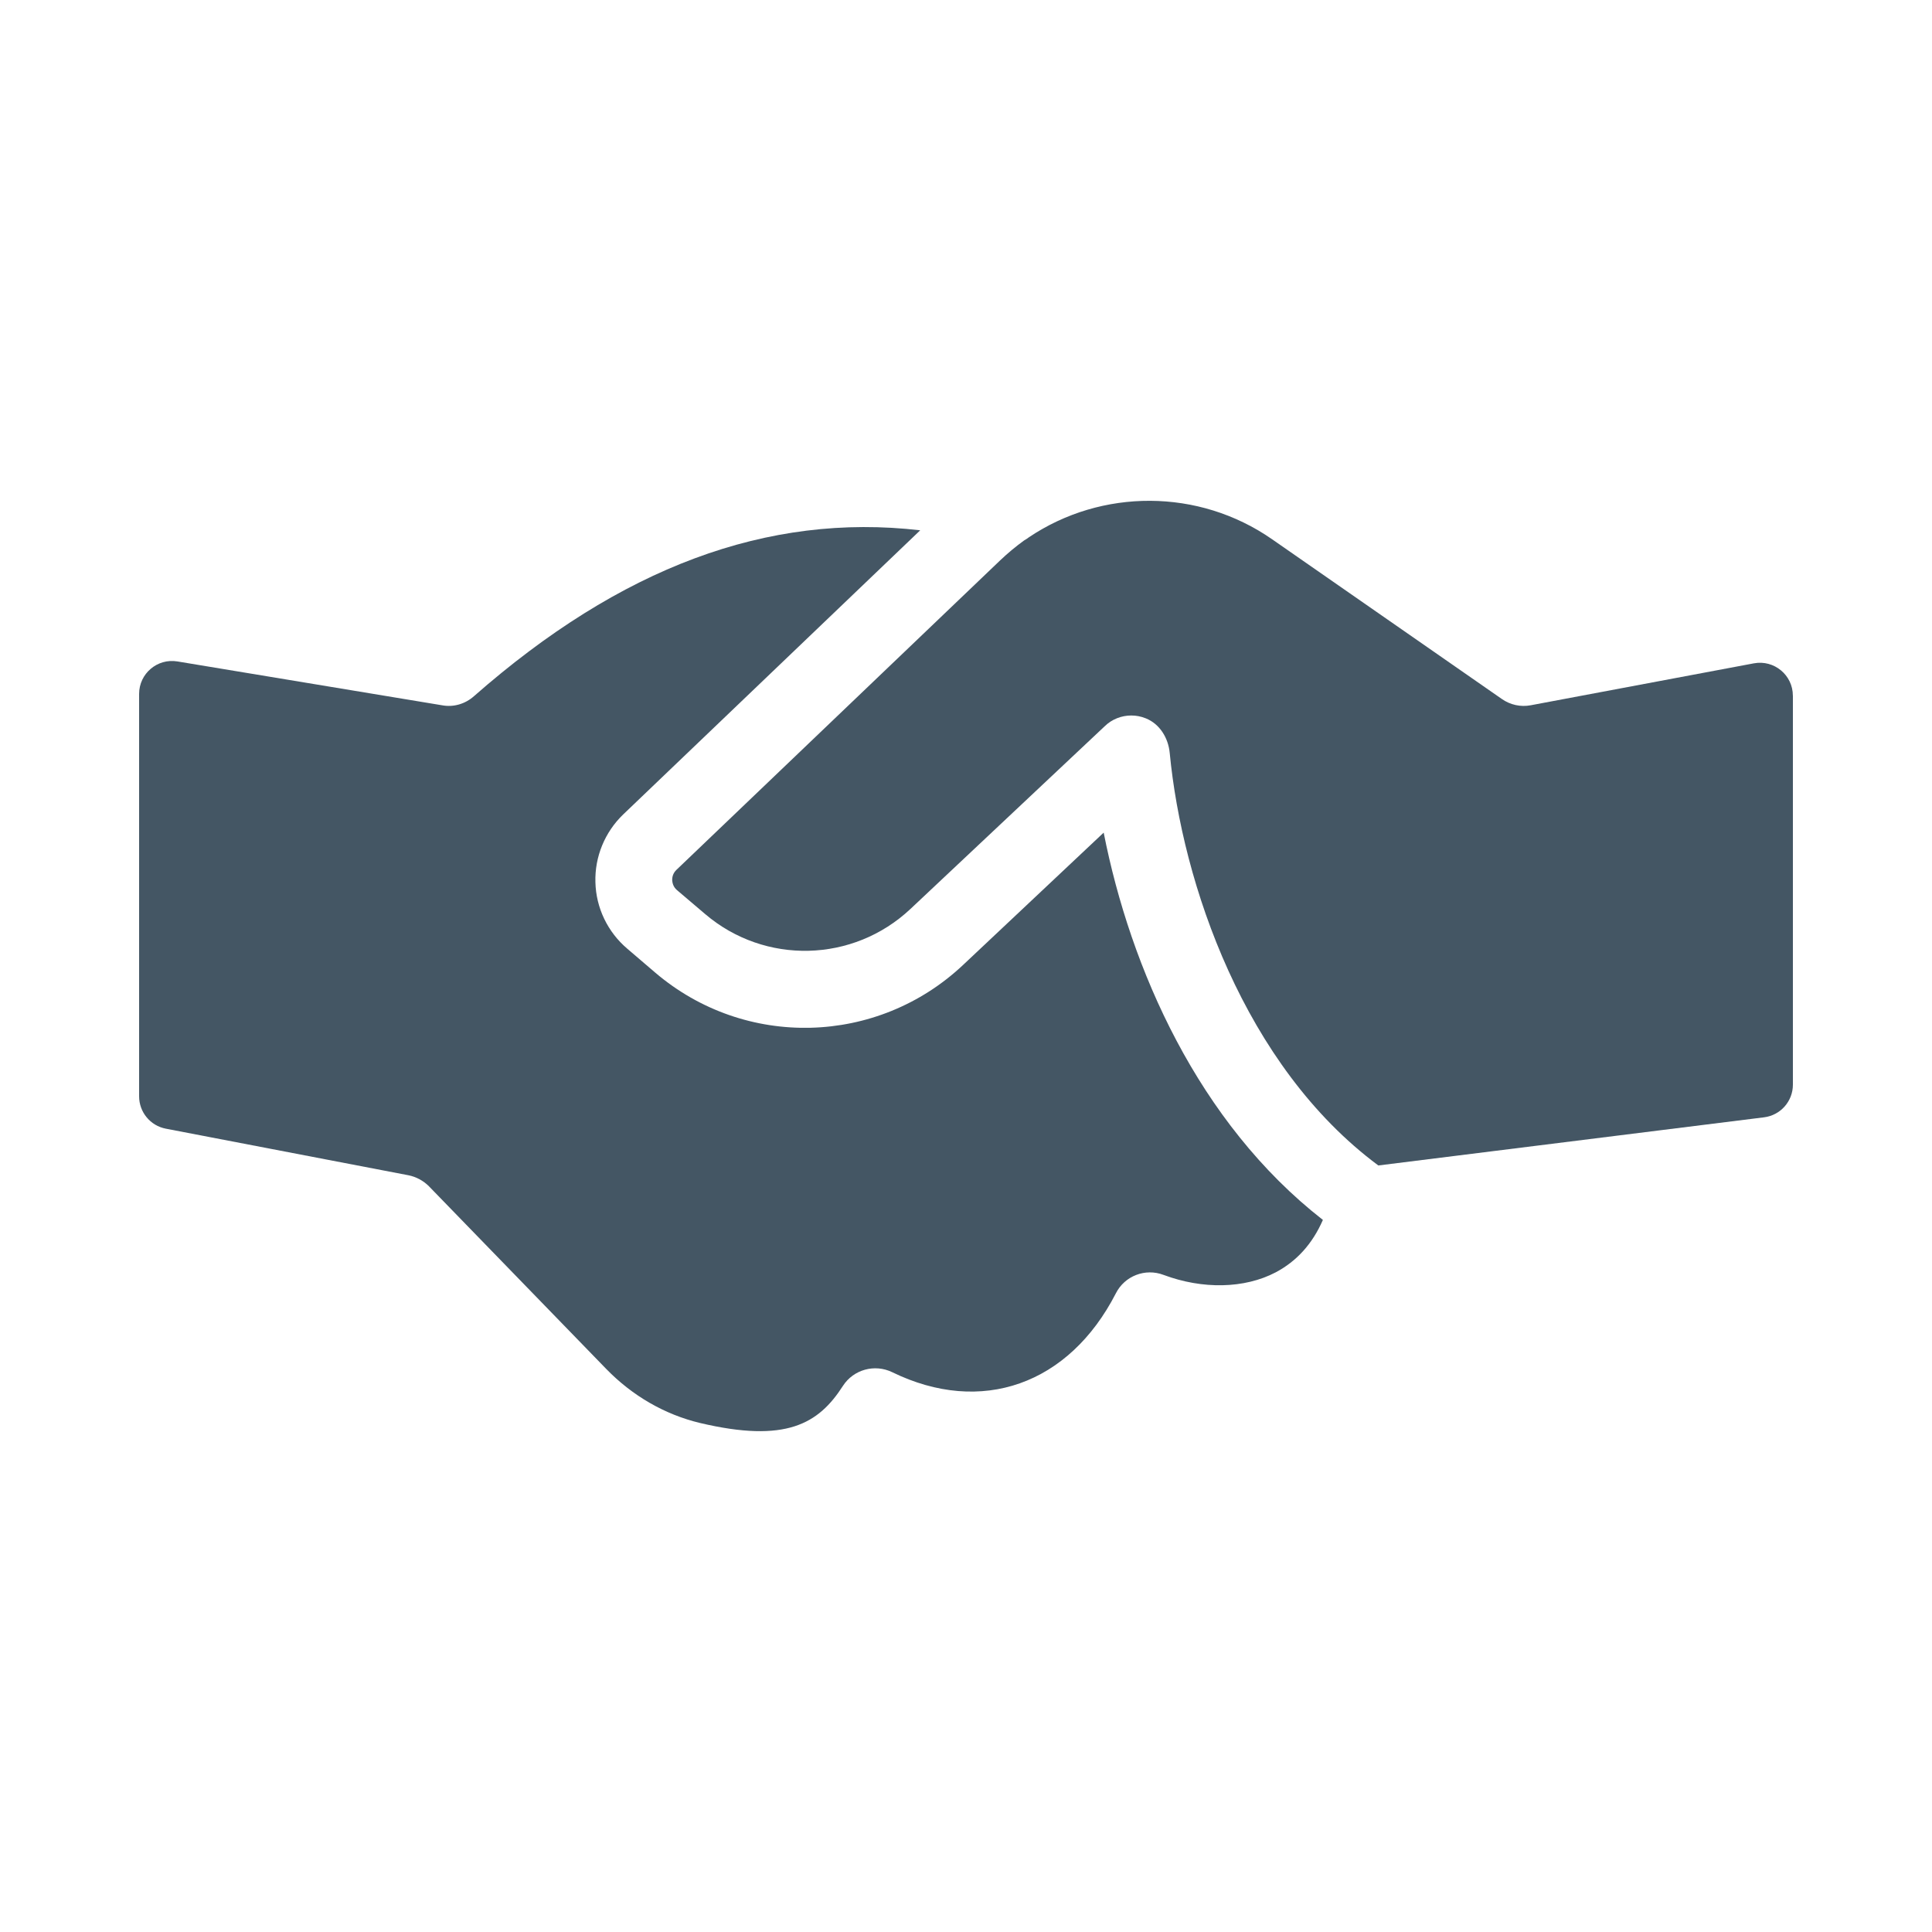
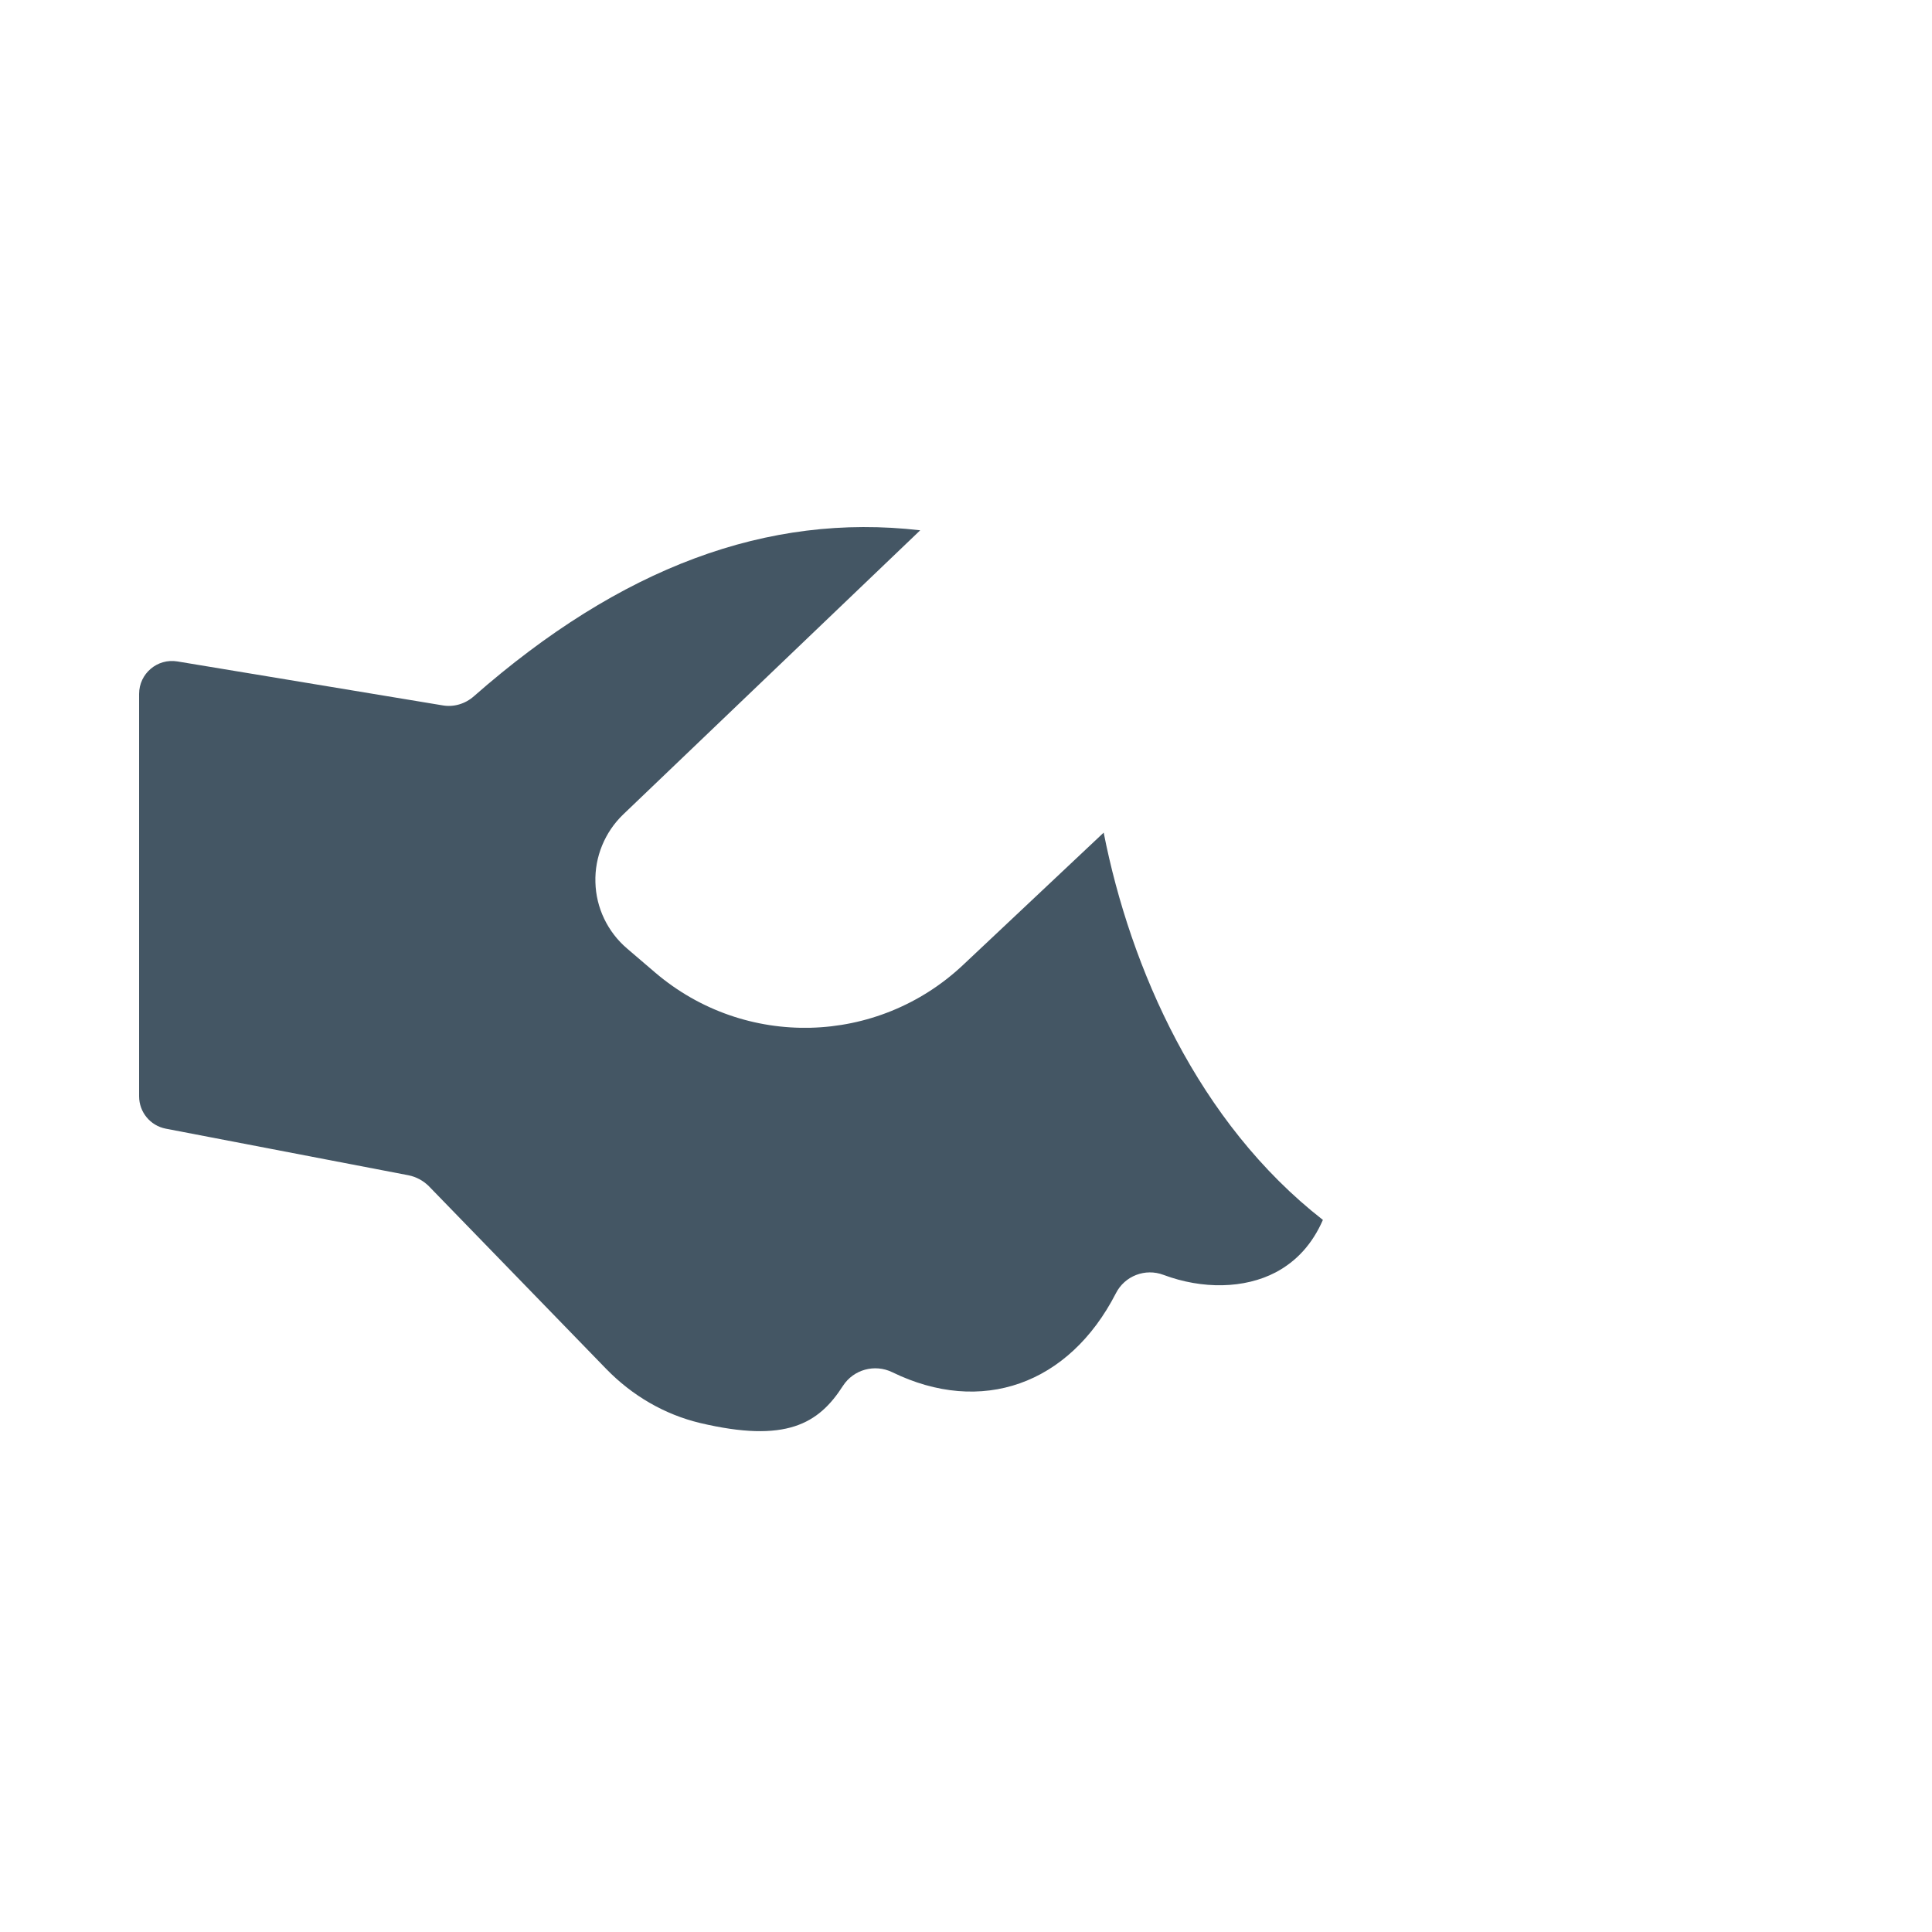
<svg xmlns="http://www.w3.org/2000/svg" id="Layer_1" data-name="Layer 1" viewBox="0 0 500 500">
  <defs>
    <style>
      .cls-1 {
        fill: #445664;
      }
    </style>
  </defs>
  <path class="cls-1" d="M342.37,315.7c-2.69,6.17-6.77,10.7-12.24,13.59-8.06,4.23-18.91,4.43-29.01.65-4.73-1.79-10.05.25-12.34,4.78-12.14,23.64-34.84,31.65-57.88,20.4-4.53-2.19-10-.7-12.74,3.53-6.32,9.85-14.73,14.88-37.03,9.61-9.11-2.19-17.47-7.02-24.24-13.98l-45.89-47.28c-1.44-1.44-3.28-2.44-5.28-2.84l-62.81-12.06c-4.01-.77-6.91-4.28-6.91-8.37v-104.15c0-5.26,4.72-9.26,9.91-8.4l68.52,11.35c2.94.55,5.97-.35,8.21-2.34,37.97-33.34,75.95-47.53,115.51-42.95l-76.84,73.51c-4.78,4.58-7.42,11-7.22,17.57.15,6.62,3.18,12.89,8.21,17.17l7.27,6.22c23.24,19.81,57.48,18.91,79.68-1.99l36.38-34.24c6.92,35.14,24.44,75.05,56.73,100.23Z" />
-   <path class="cls-1" d="M464,180.05v100.66c0,4.3-3.2,7.92-7.46,8.45l-99.83,12.46c-34.72-25.77-50.76-73.07-53.99-106.77-.37-3.87-2.57-7.49-6.18-8.94-1.29-.52-2.51-.74-3.78-.74-2.49,0-4.98.95-6.82,2.74l-50.32,47.33c-14.83,13.93-37.67,14.48-53.1,1.34l-7.32-6.22c-1.05-.9-1.19-1.99-1.24-2.59,0-.6.1-1.69,1.09-2.64l83.76-80.08c1.99-1.89,4.08-3.63,6.22-5.18.45-.25.9-.55,1.29-.85,18.76-12.59,43.89-12.69,62.91.55l59.42,41.31c2.19,1.54,4.88,2.14,7.51,1.64l57.74-10.85c5.24-.98,10.09,3.04,10.09,8.37Z" />
</svg>